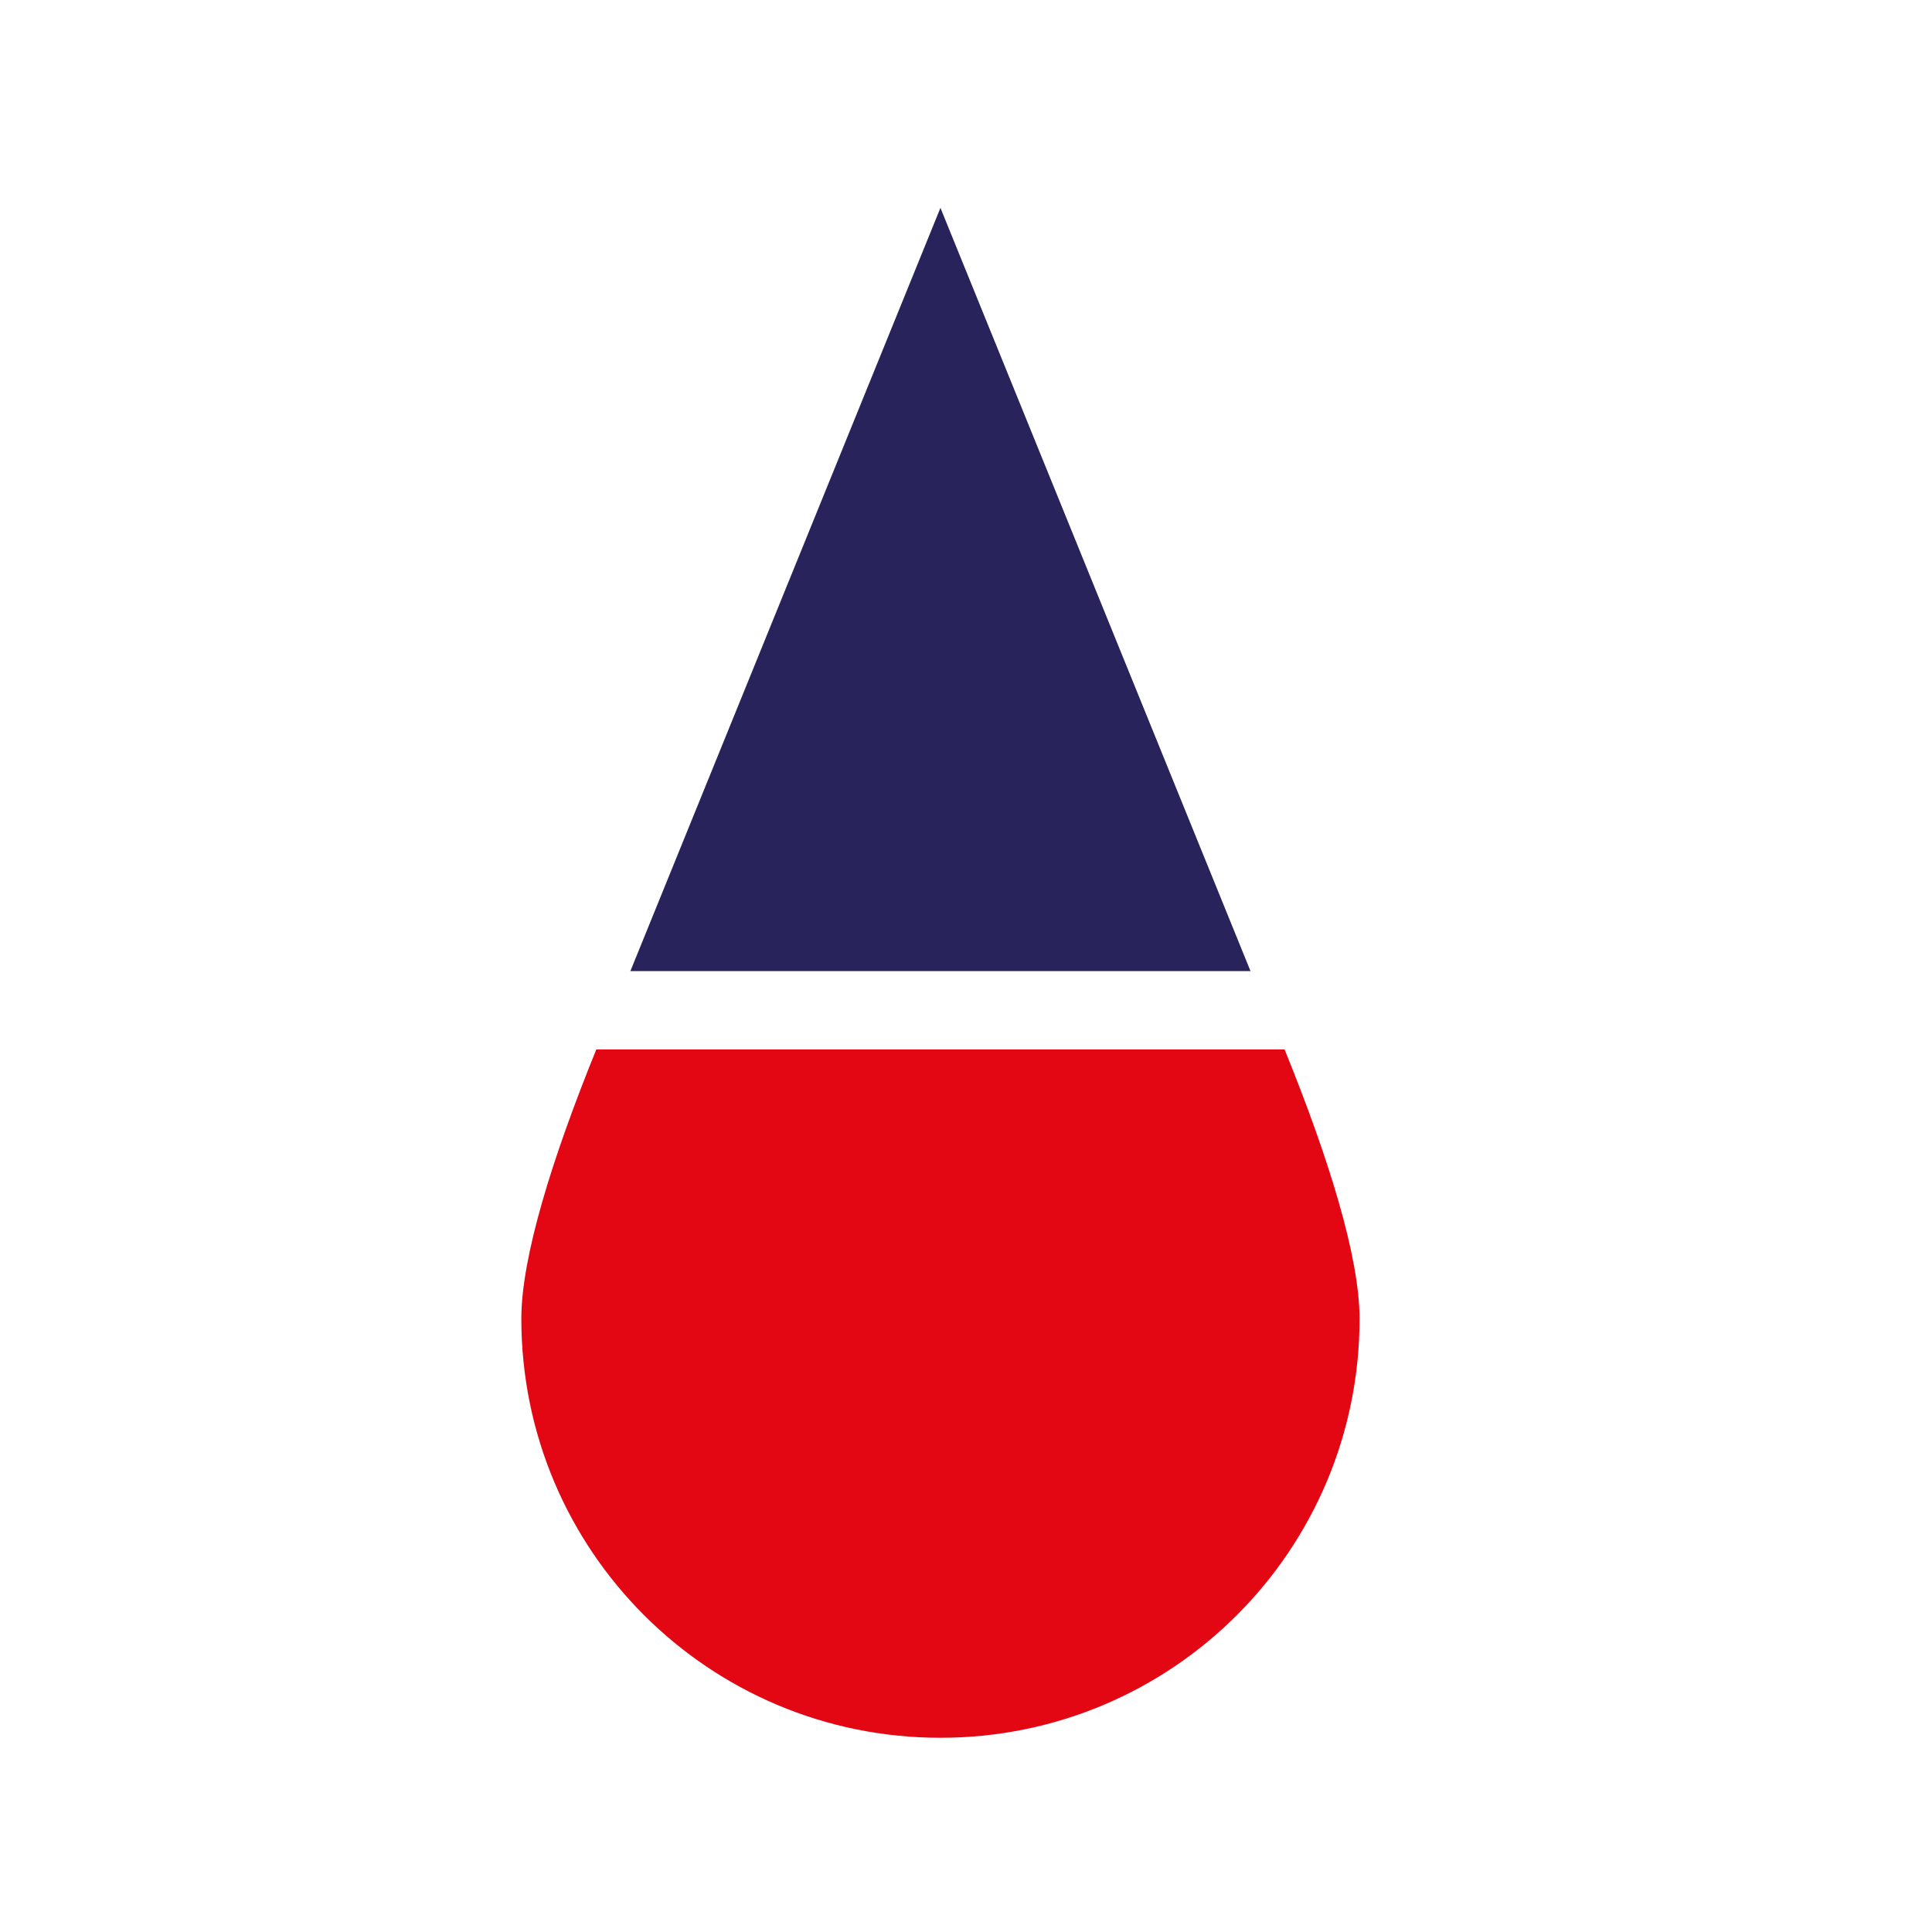
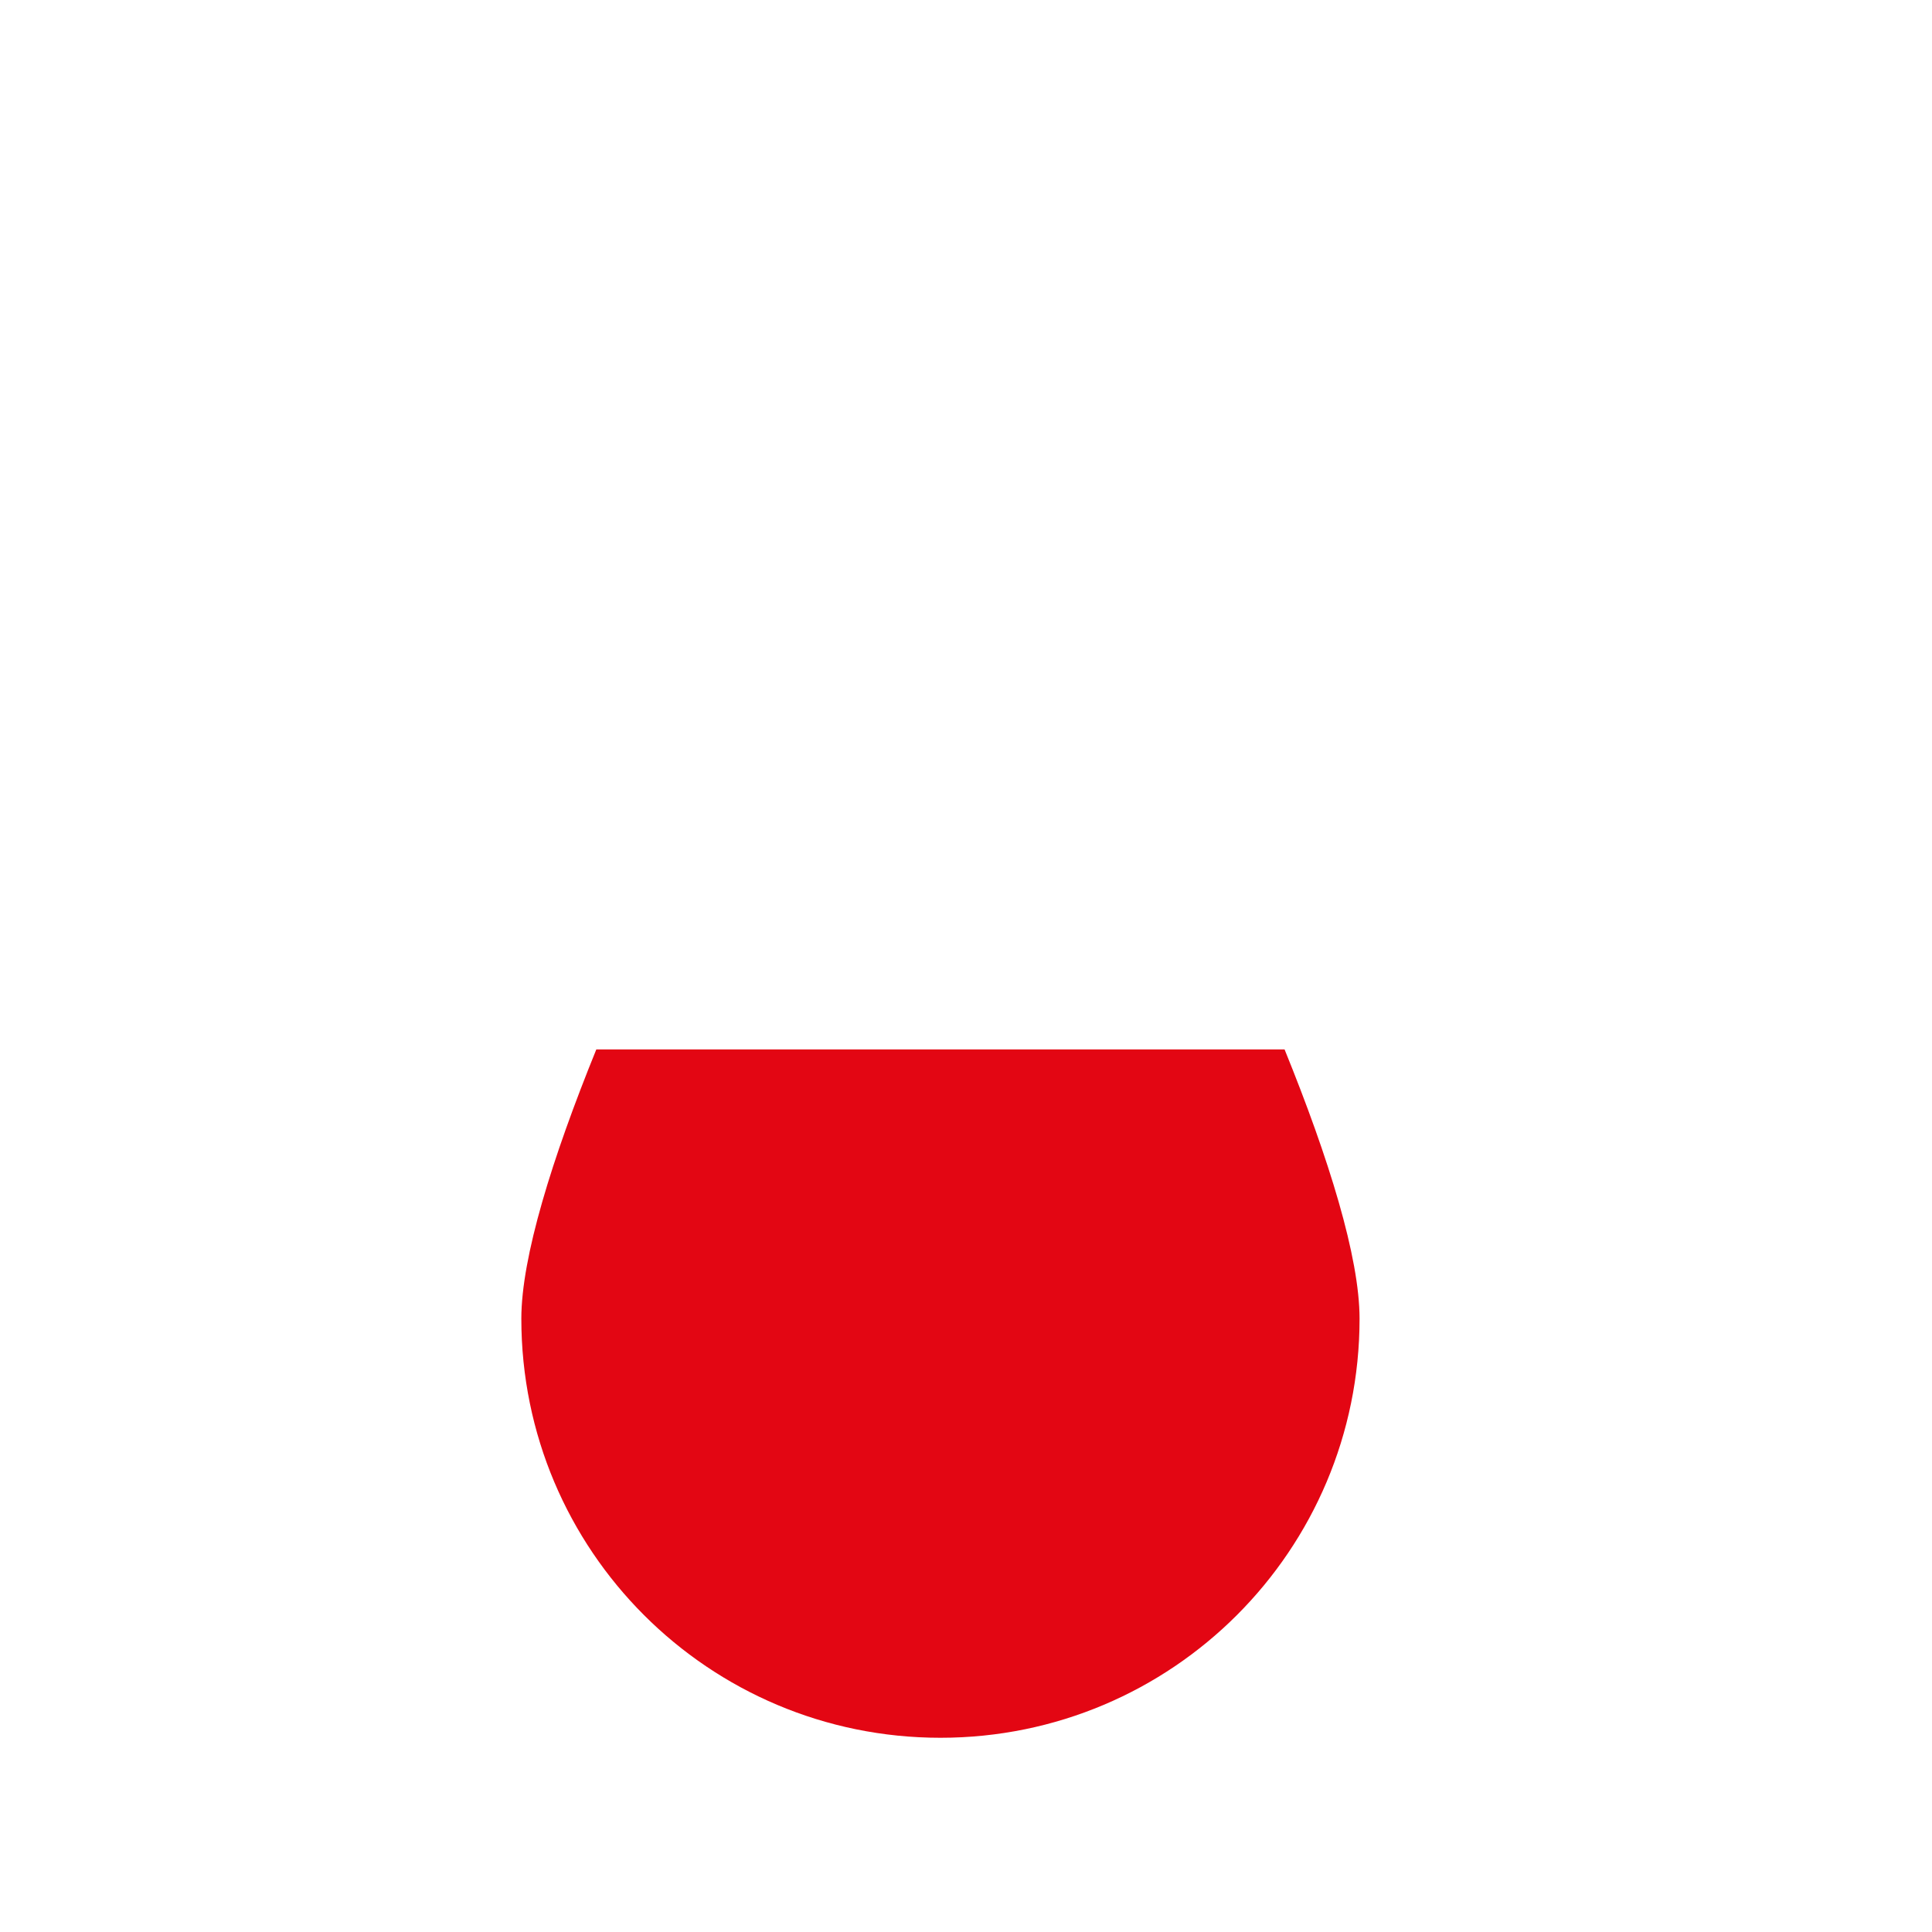
<svg xmlns="http://www.w3.org/2000/svg" version="1.1" id="Vrstva_1" x="0px" y="0px" viewBox="0 0 56.7 56.7" style="enable-background:new 0 0 56.7 56.7;" xml:space="preserve">
  <style type="text/css">
	.st0{fill:#E30613;}
	.st1{fill:#29235C;}
</style>
  <path class="st0" d="M37.7,30.8H27.6H17.5c-1.3,3.2-2.2,6.1-2.2,7.9c0,6.8,5.5,12.3,12.3,12.3s12.3-5.5,12.3-12.3  C39.9,36.9,39,34,37.7,30.8z" />
-   <polygon class="st1" points="27.6,6.1 18.5,28.5 36.7,28.5 " />
</svg>